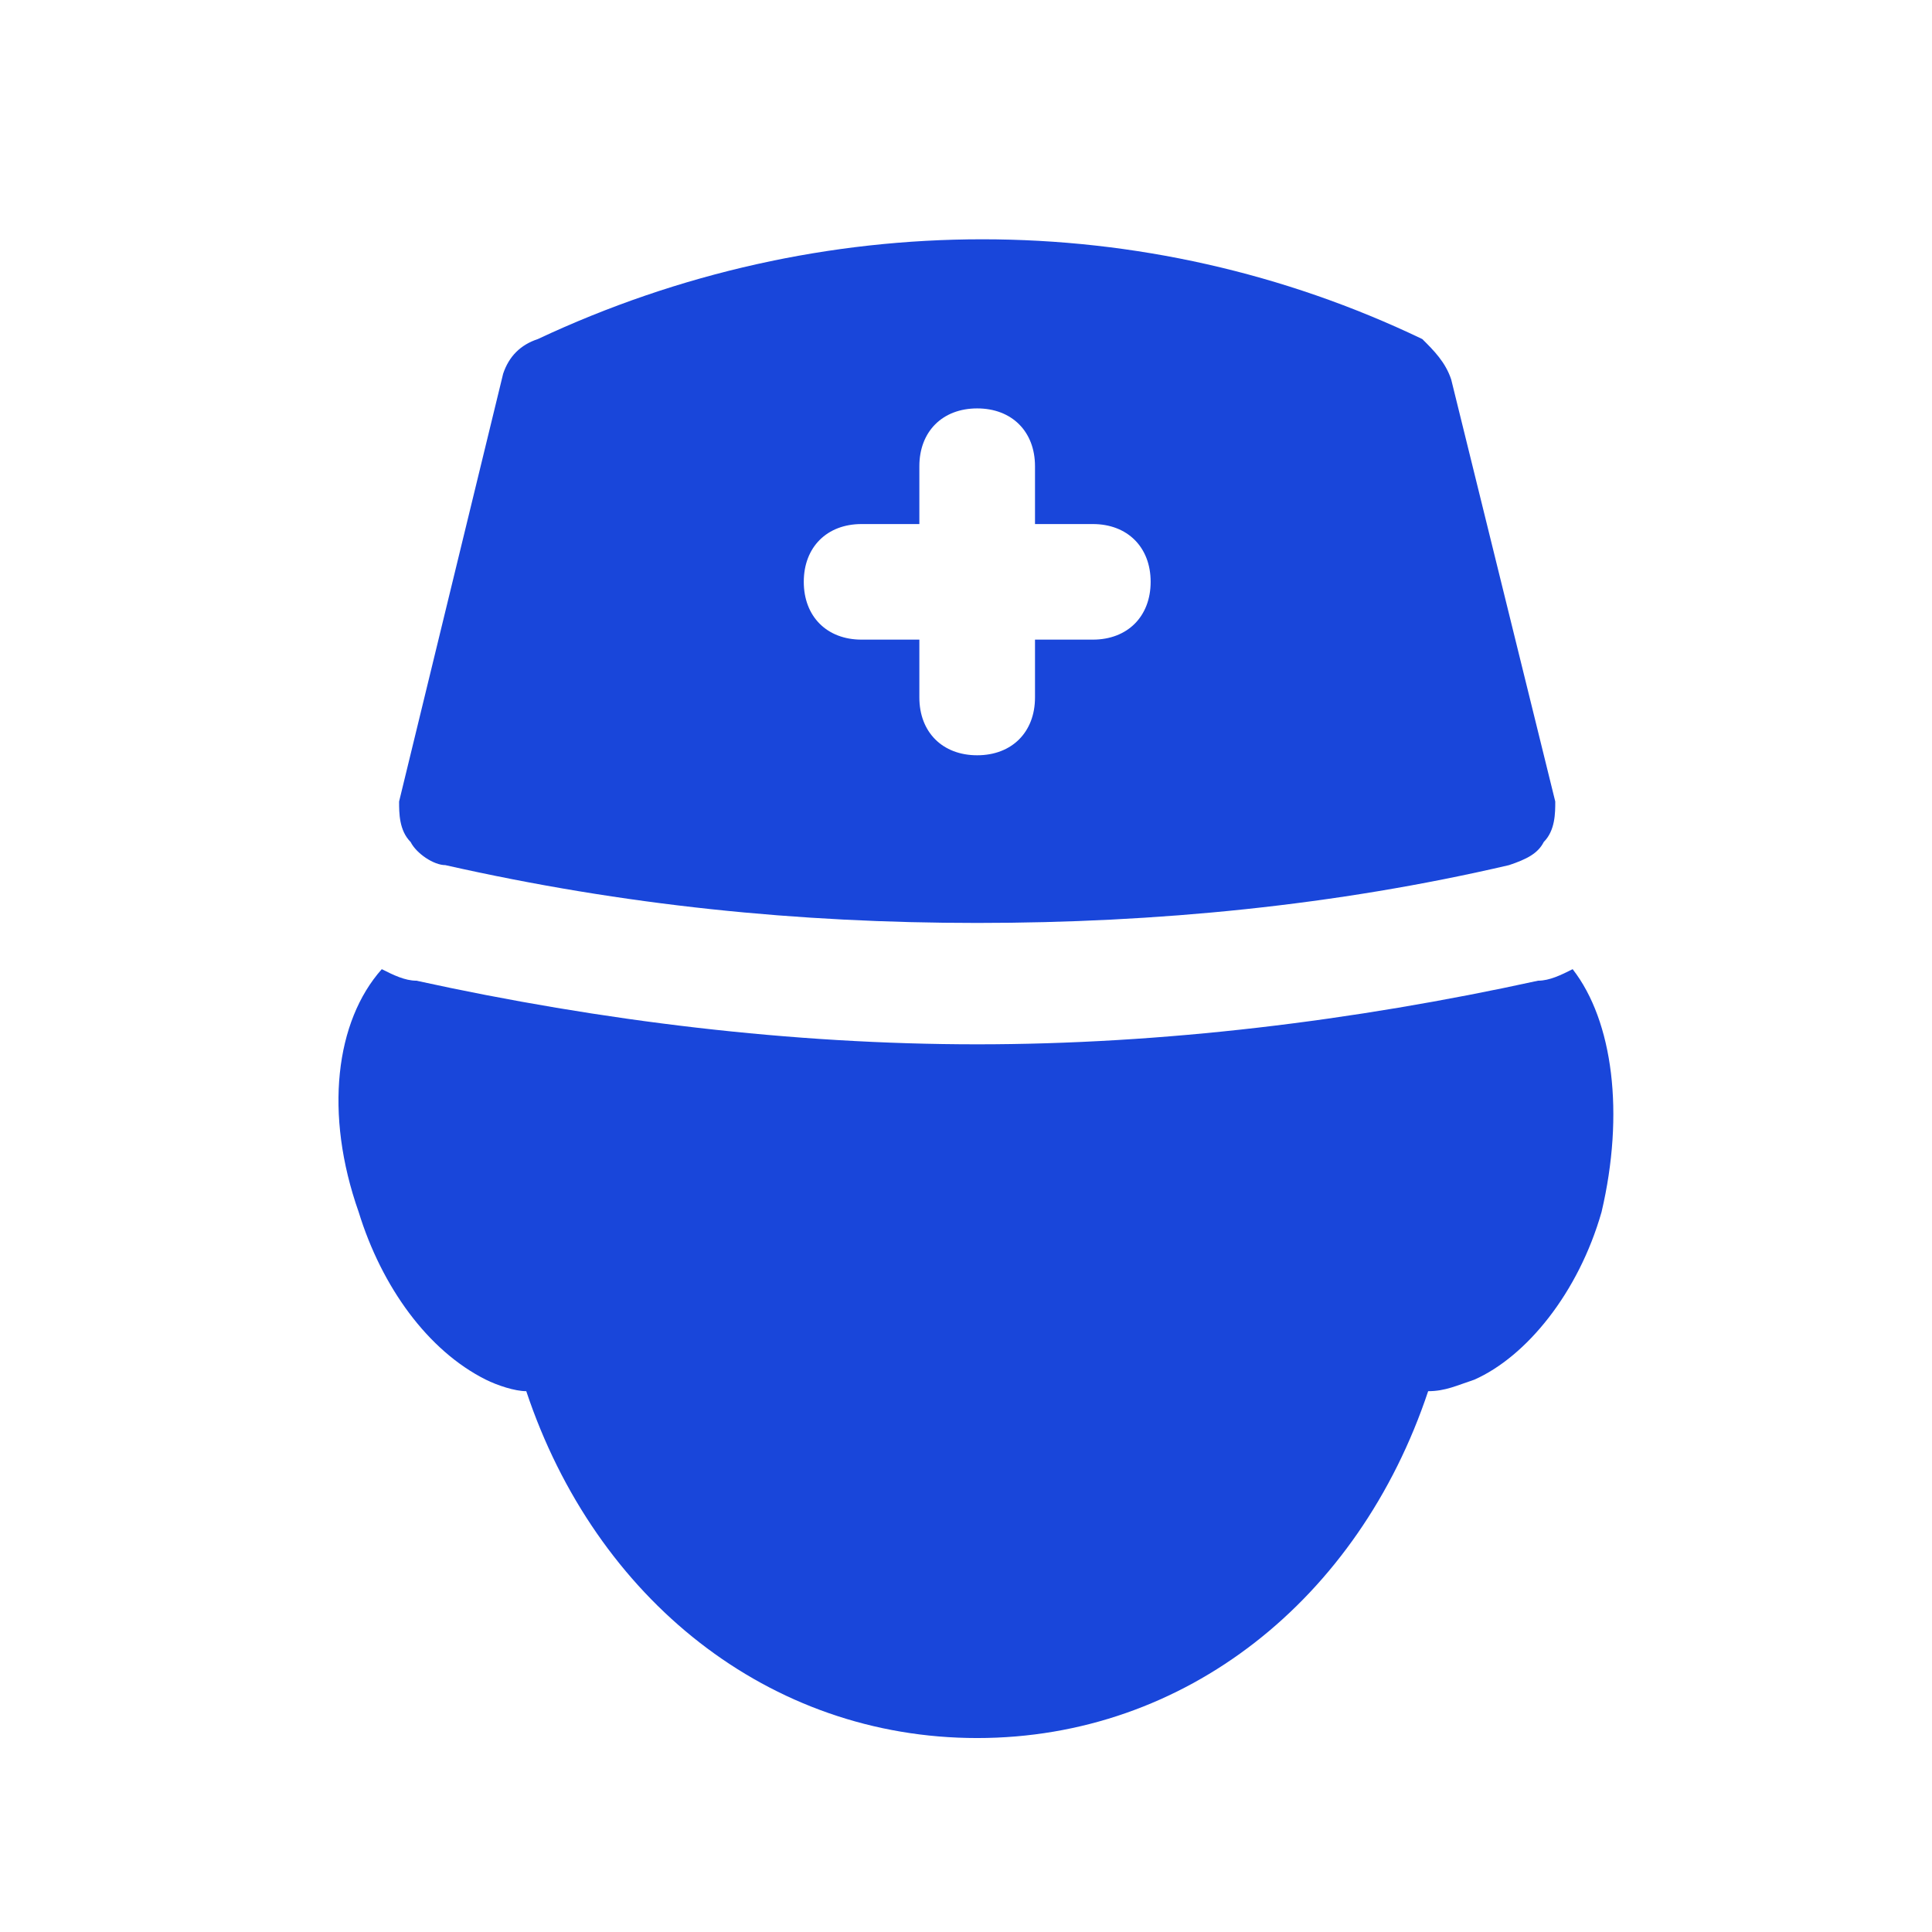
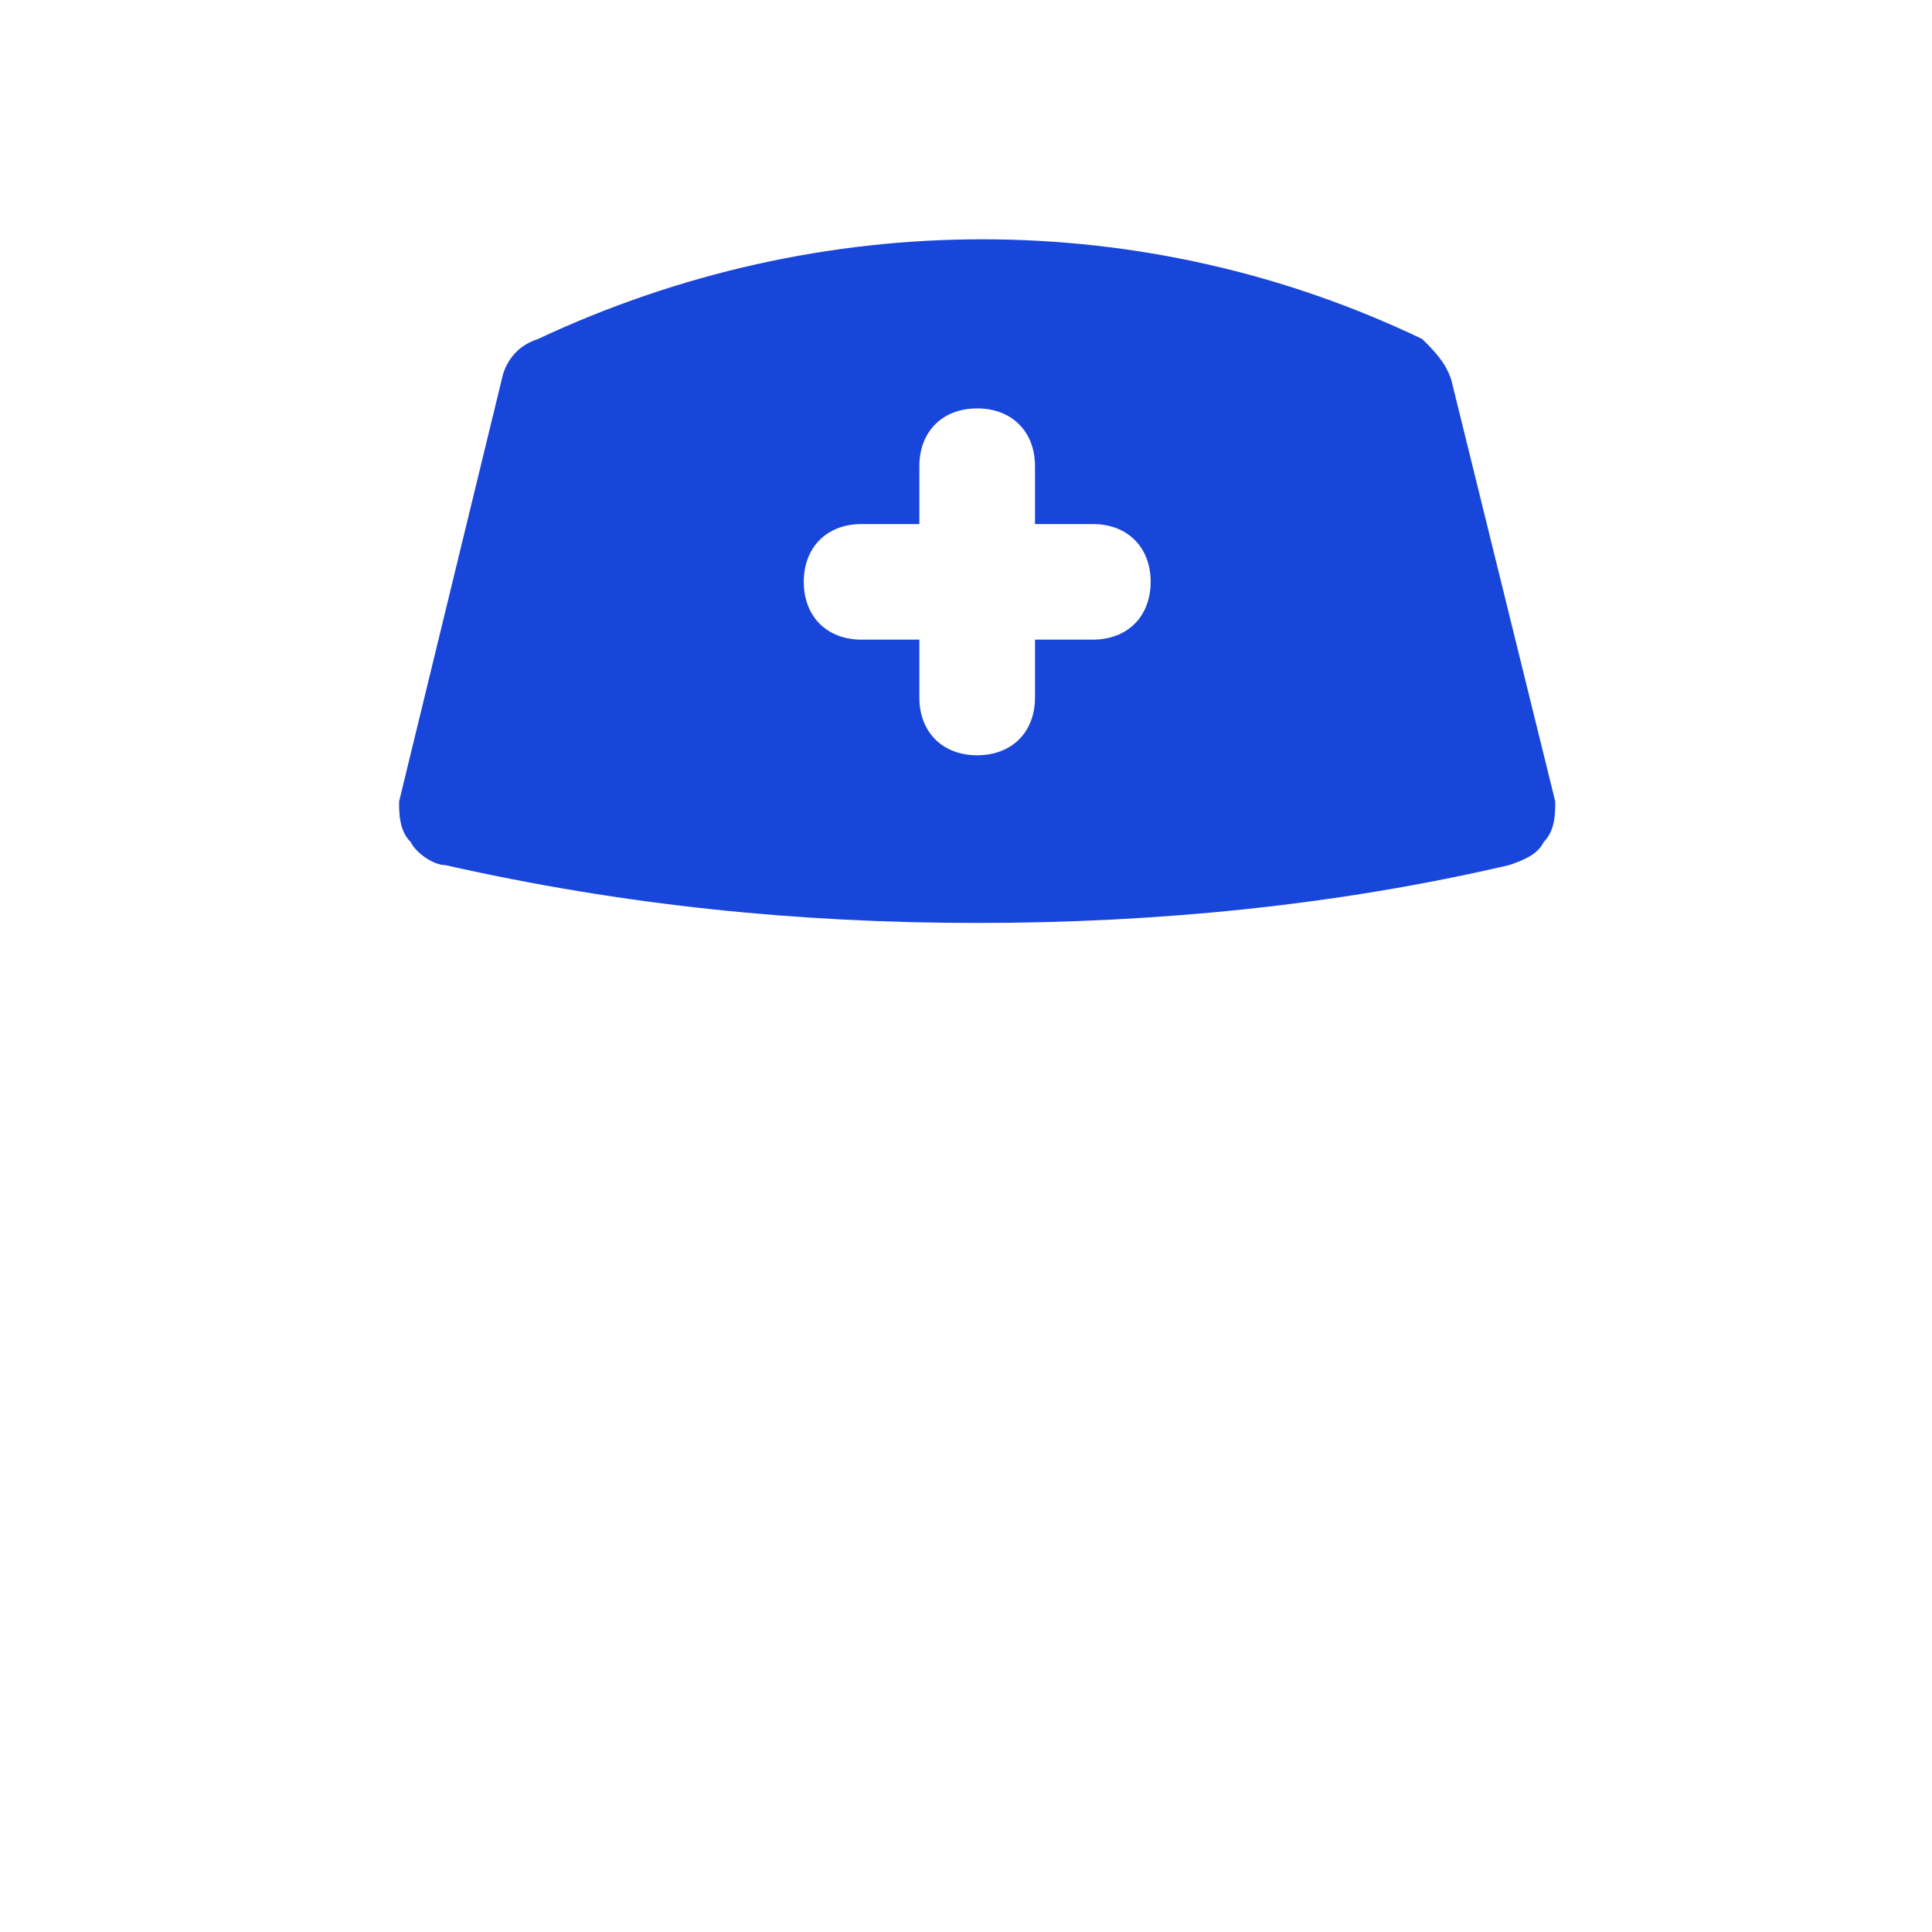
<svg xmlns="http://www.w3.org/2000/svg" width="28" height="28" viewBox="0 0 28 28" fill="none">
  <g id="Icons">
    <path id="Vector" d="M22.54 11.616L21.032 5.5C20.949 5.249 20.781 5.081 20.613 4.914C16.592 2.986 11.9 2.986 7.795 4.914C7.543 4.997 7.376 5.165 7.292 5.416L5.784 11.616C5.784 11.784 5.784 12.035 5.951 12.203C6.035 12.37 6.286 12.538 6.454 12.538C9.051 13.124 11.565 13.376 14.162 13.376C16.759 13.376 19.357 13.124 21.87 12.538C22.122 12.454 22.289 12.37 22.373 12.203C22.54 12.035 22.54 11.784 22.54 11.616ZM15.838 9.27H15V10.108C15 10.611 14.665 10.946 14.162 10.946C13.659 10.946 13.324 10.611 13.324 10.108V9.27H12.486C11.984 9.27 11.649 8.935 11.649 8.432C11.649 7.93 11.984 7.595 12.486 7.595H13.324V6.757C13.324 6.254 13.659 5.919 14.162 5.919C14.665 5.919 15 6.254 15 6.757V7.595H15.838C16.34 7.595 16.676 7.93 16.676 8.432C16.676 8.935 16.34 9.27 15.838 9.27Z" fill="#1946DA" />
-     <path id="Vector_2" d="M22.792 14.046C22.625 14.13 22.457 14.213 22.29 14.213C19.608 14.8 16.843 15.135 14.162 15.135C11.481 15.135 8.716 14.8 6.035 14.213C5.868 14.213 5.7 14.13 5.533 14.046C4.862 14.8 4.695 16.14 5.198 17.565C5.533 18.654 6.203 19.576 7.041 19.995C7.208 20.078 7.46 20.162 7.627 20.162C8.633 23.178 11.146 25.189 14.162 25.189C17.179 25.189 19.692 23.178 20.698 20.162C20.949 20.162 21.116 20.078 21.368 19.995C22.122 19.66 22.876 18.738 23.211 17.565C23.546 16.14 23.379 14.8 22.792 14.046Z" fill="#1946DA" />
  </g>
</svg>